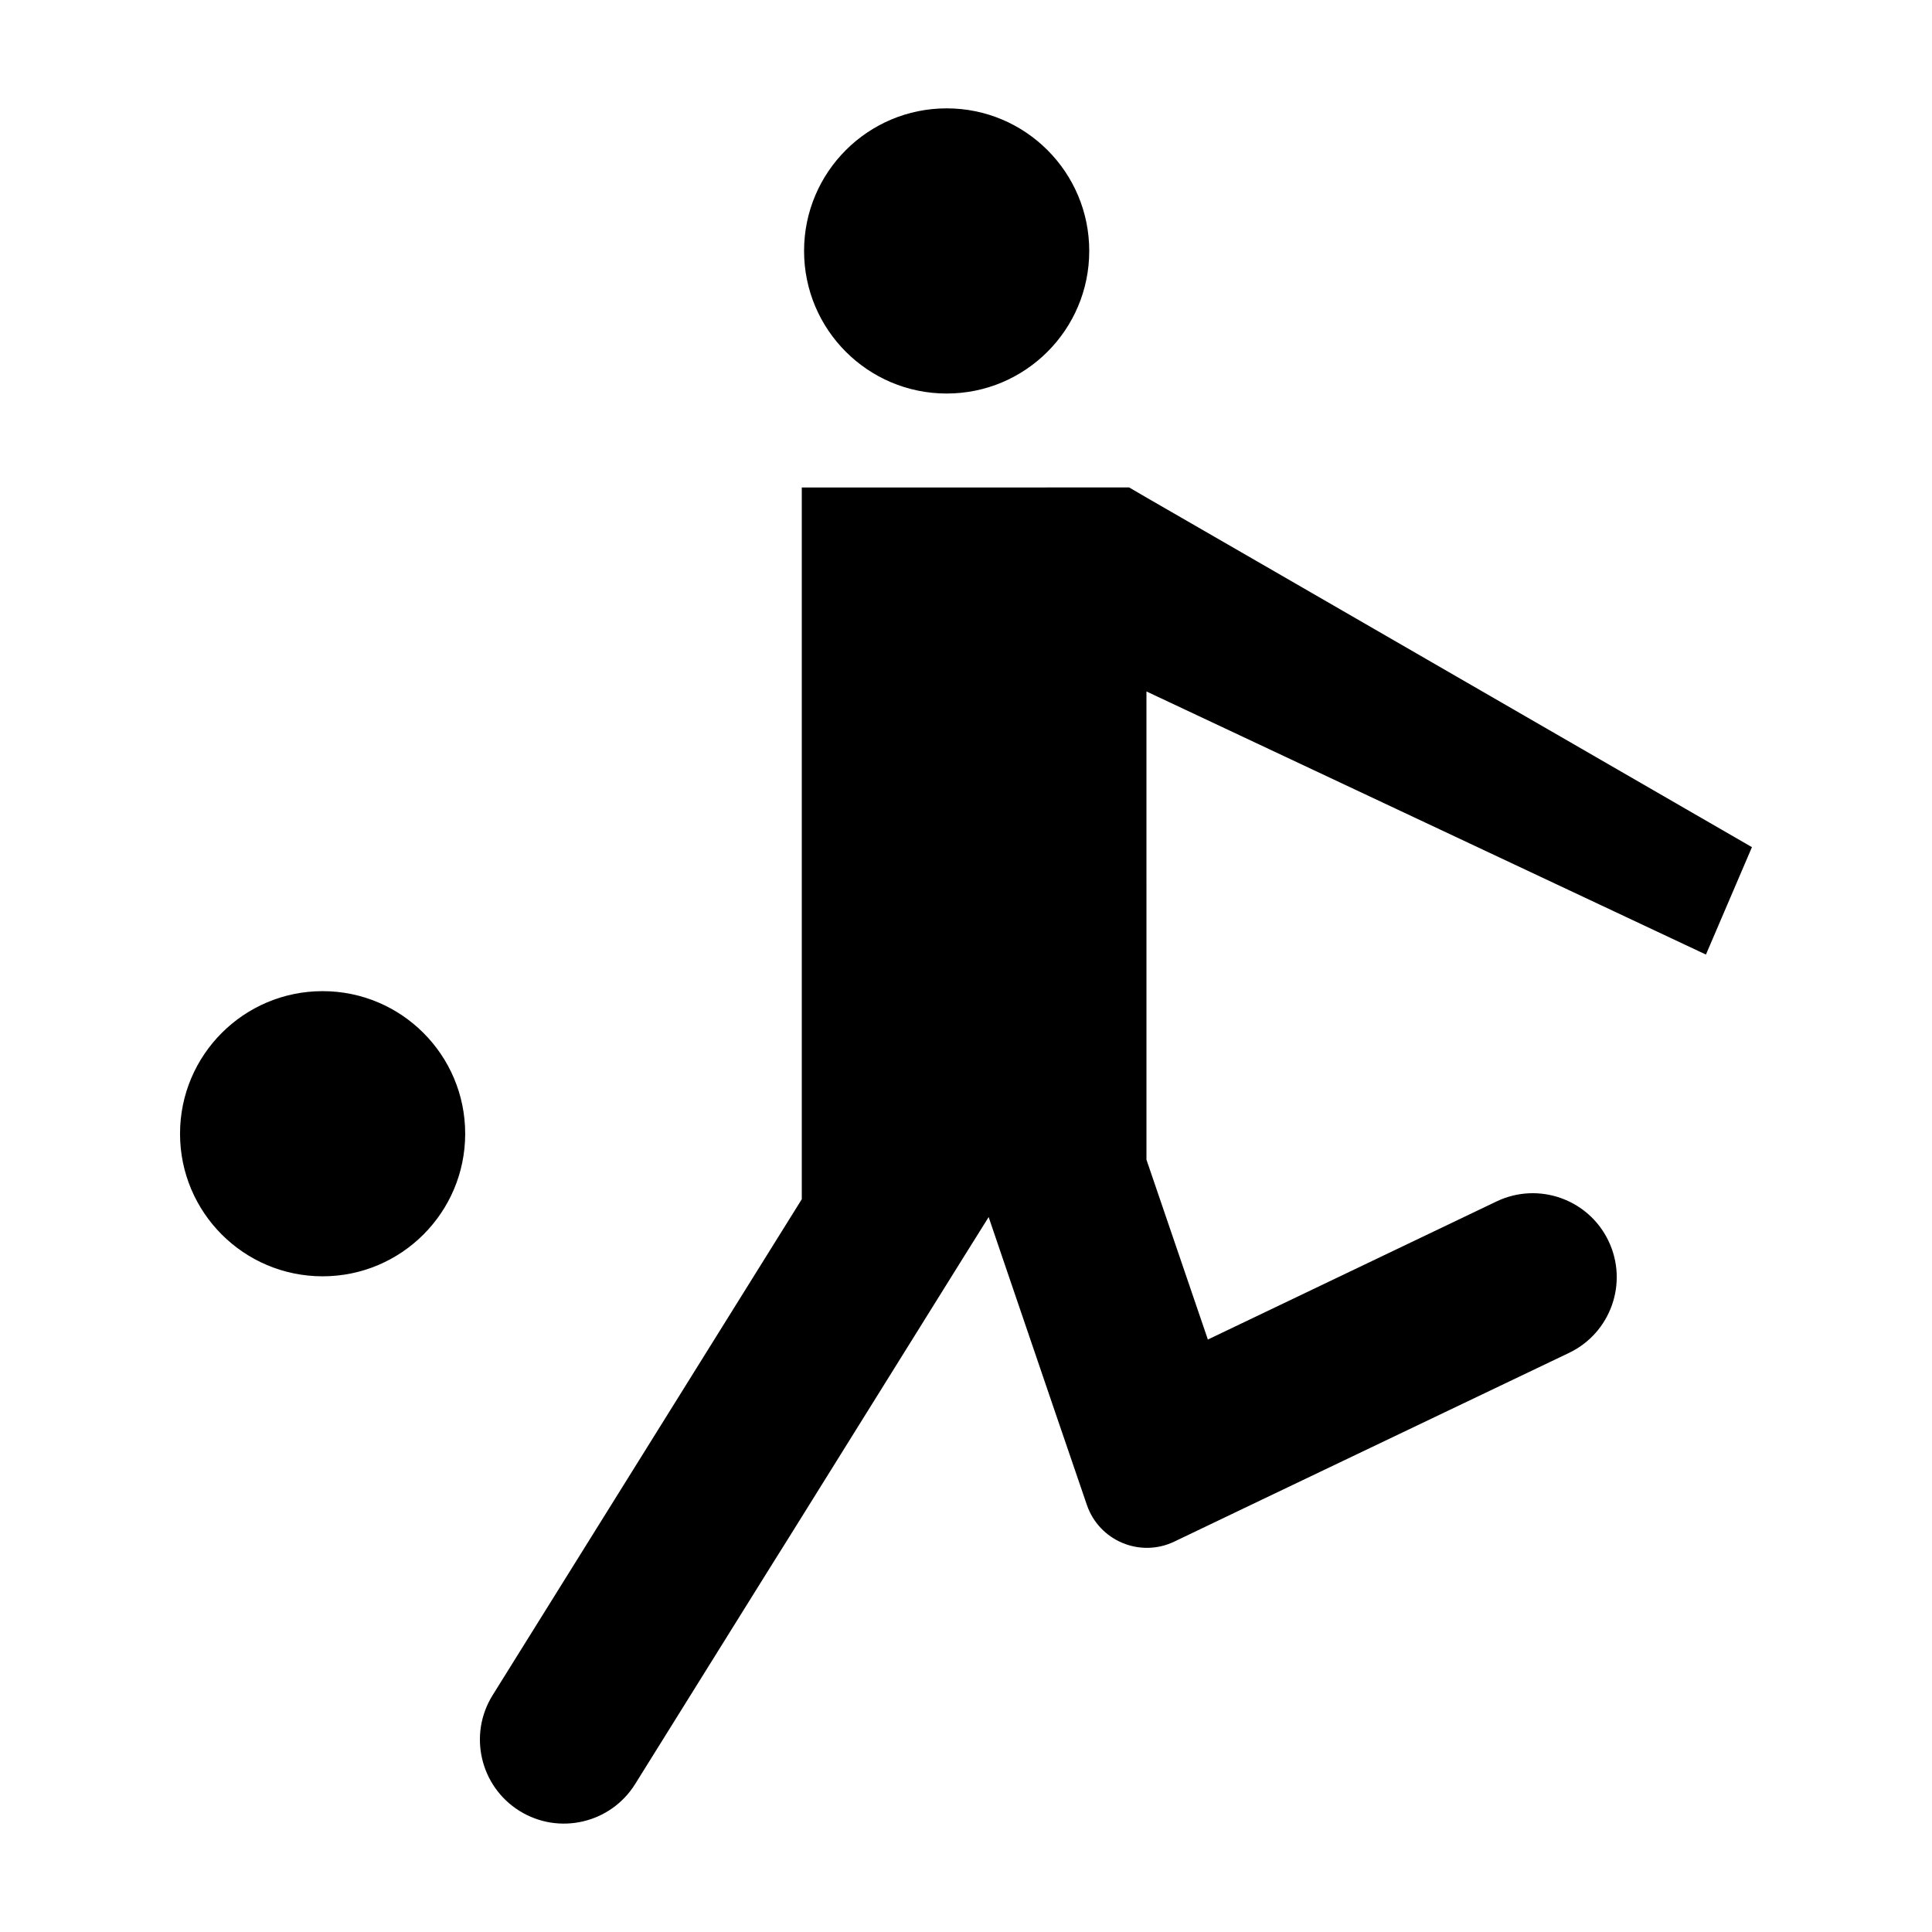
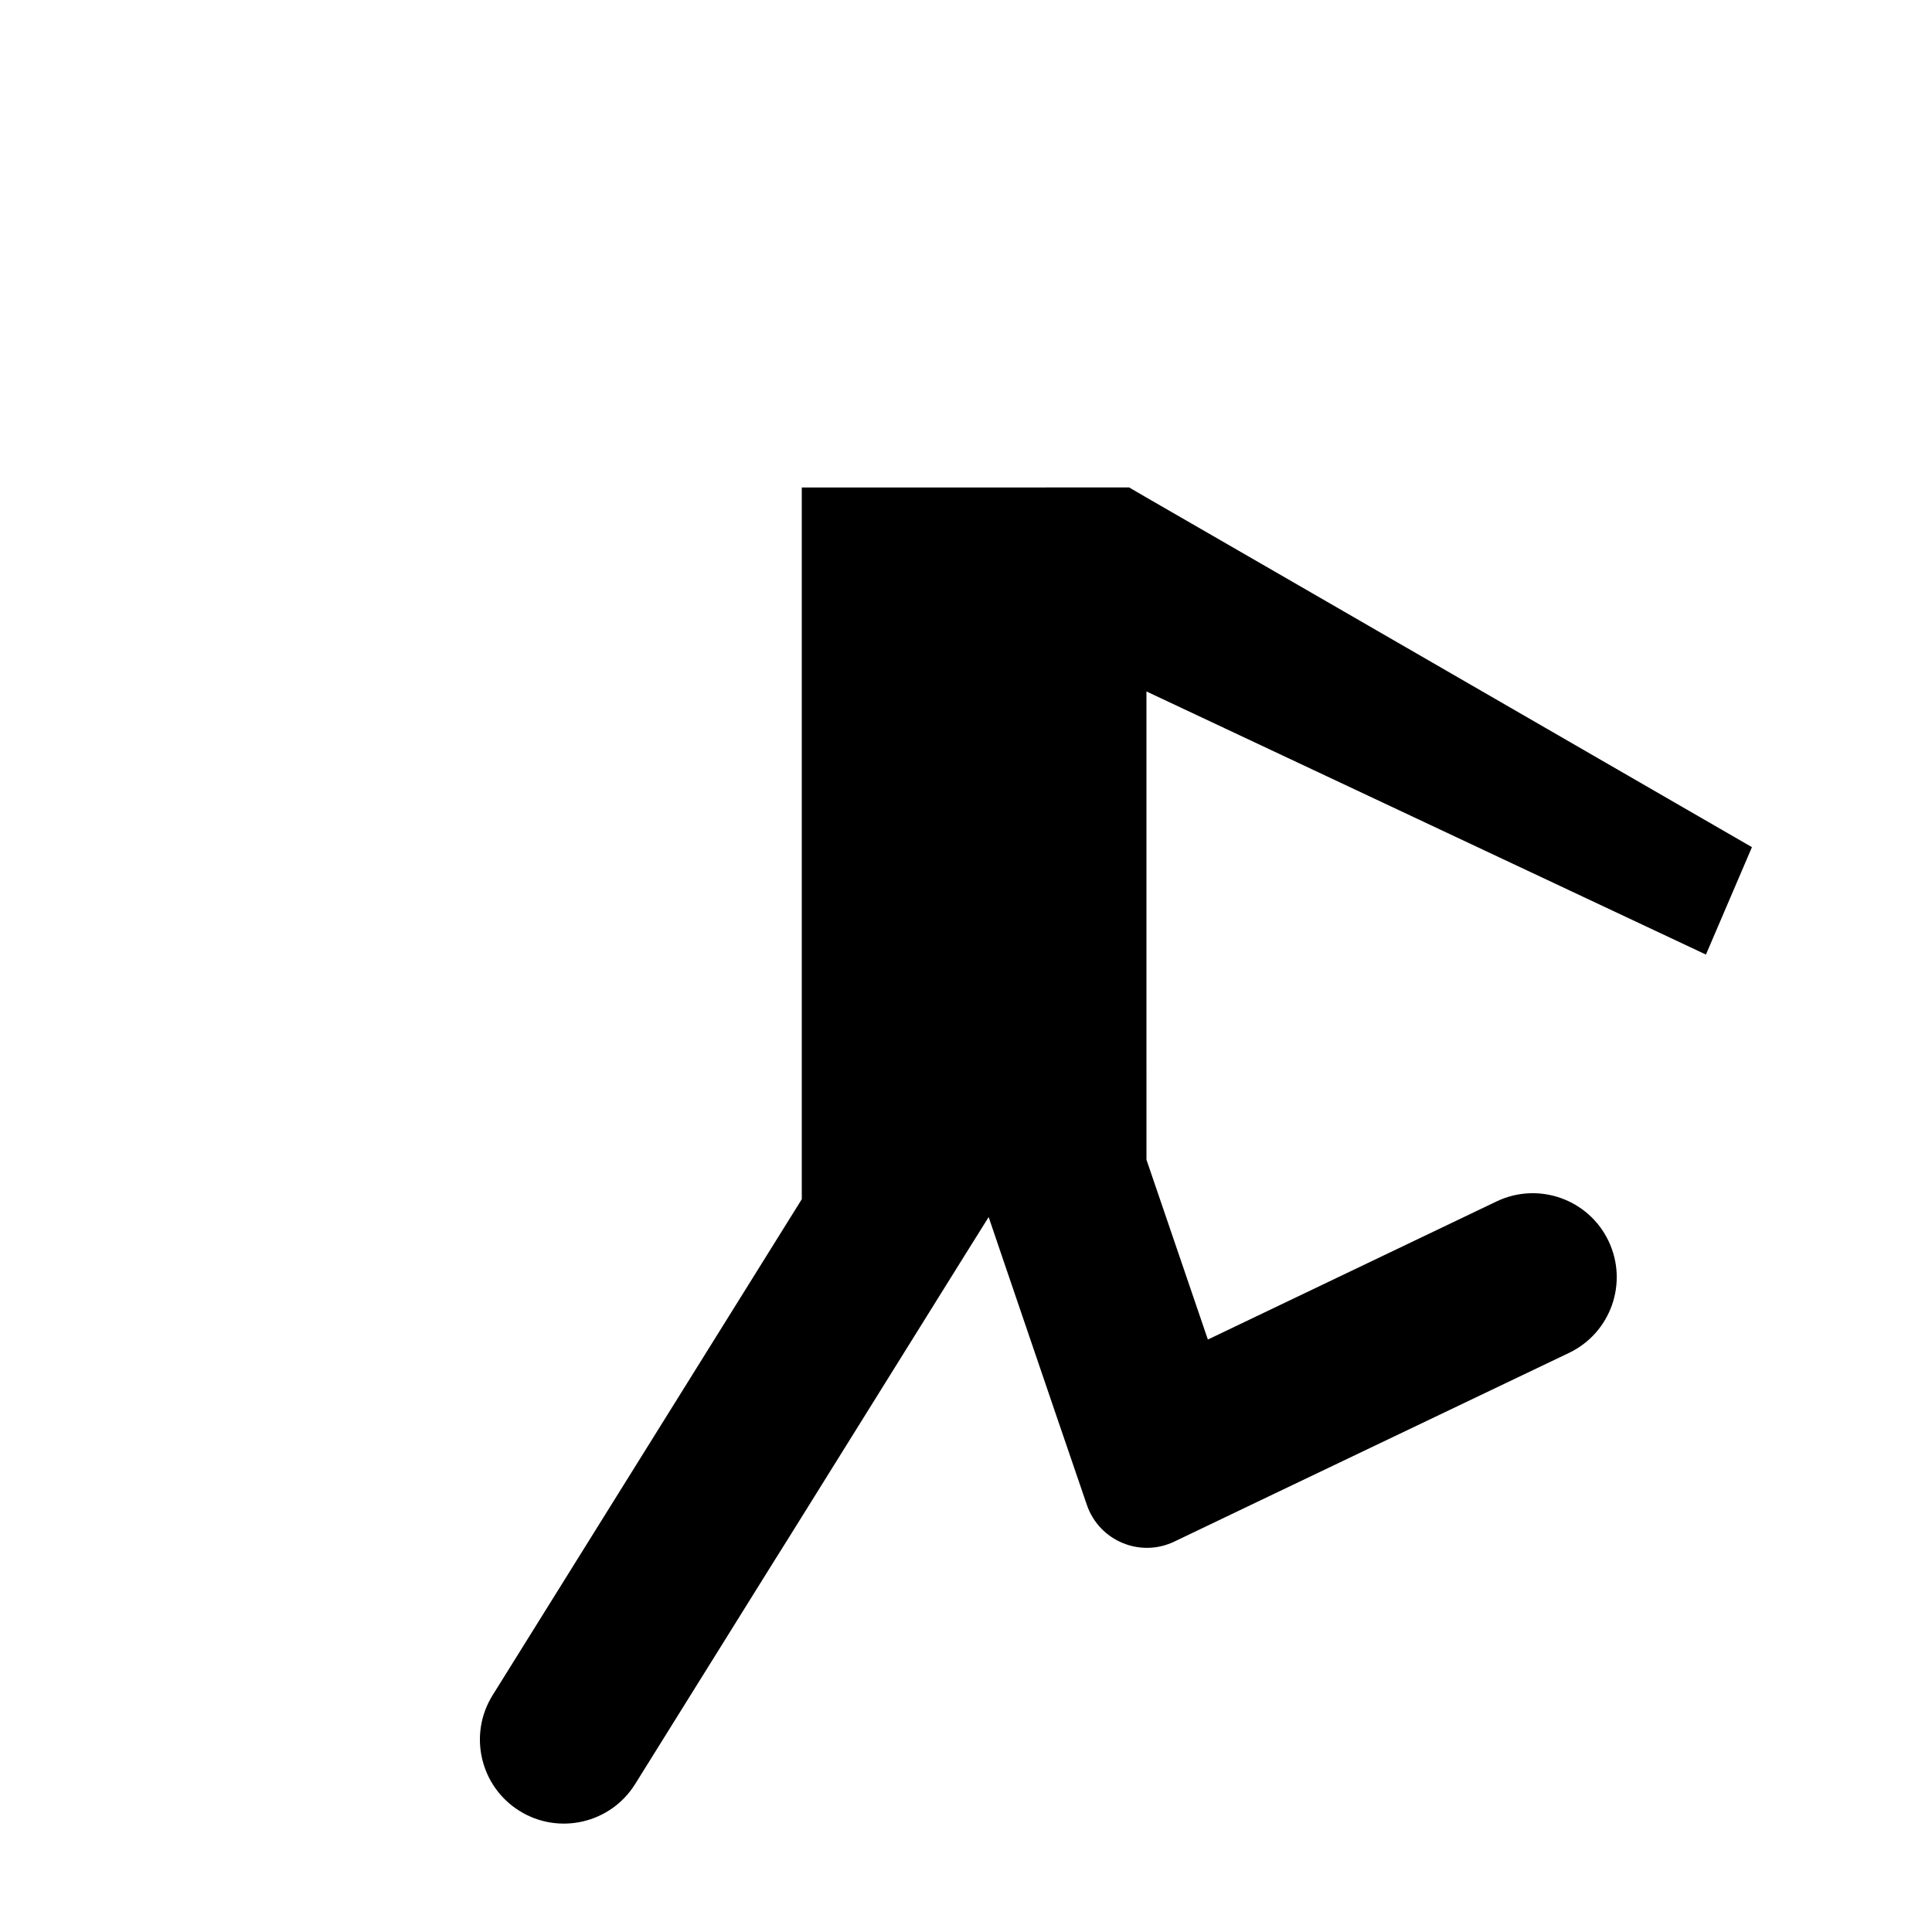
<svg xmlns="http://www.w3.org/2000/svg" fill="#000000" width="800px" height="800px" version="1.1" viewBox="144 144 512 512">
  <g>
    <path d="m481.88 295.5-34.059-19.648-4.586-2.672-86.754 0.004v188.62l-81.93 131.44c-6.504 10.434-3.312 24.164 7.121 30.664 10.43 6.496 24.152 3.309 30.652-7.121l36.398-58.406 3.828-6.098 47.055-75.52 6.398-10.227 3.477 10.227 14.156 41.516 8.395 24.539c3.258 9.52 14.09 14.066 23.164 9.723l23.359-11.184 81.238-38.82c11.086-5.297 15.781-18.582 10.48-29.668-5.301-11.086-18.586-15.777-29.672-10.477l-76.504 36.598-16.273-47.66-0.004-124.09 148.27 69.727 12.191-28.465z" />
-     <path d="m432.66 210.5c0 20.871-16.918 37.789-37.785 37.789-20.871 0-37.789-16.918-37.789-37.789 0-20.867 16.918-37.785 37.789-37.785 20.867 0 37.785 16.918 37.785 37.785" />
-     <path d="m267.28 444.45c0 20.867-16.918 37.785-37.785 37.785-20.871 0-37.785-16.918-37.785-37.785 0-20.867 16.914-37.785 37.785-37.785 20.867 0 37.785 16.918 37.785 37.785" />
  </g>
</svg>